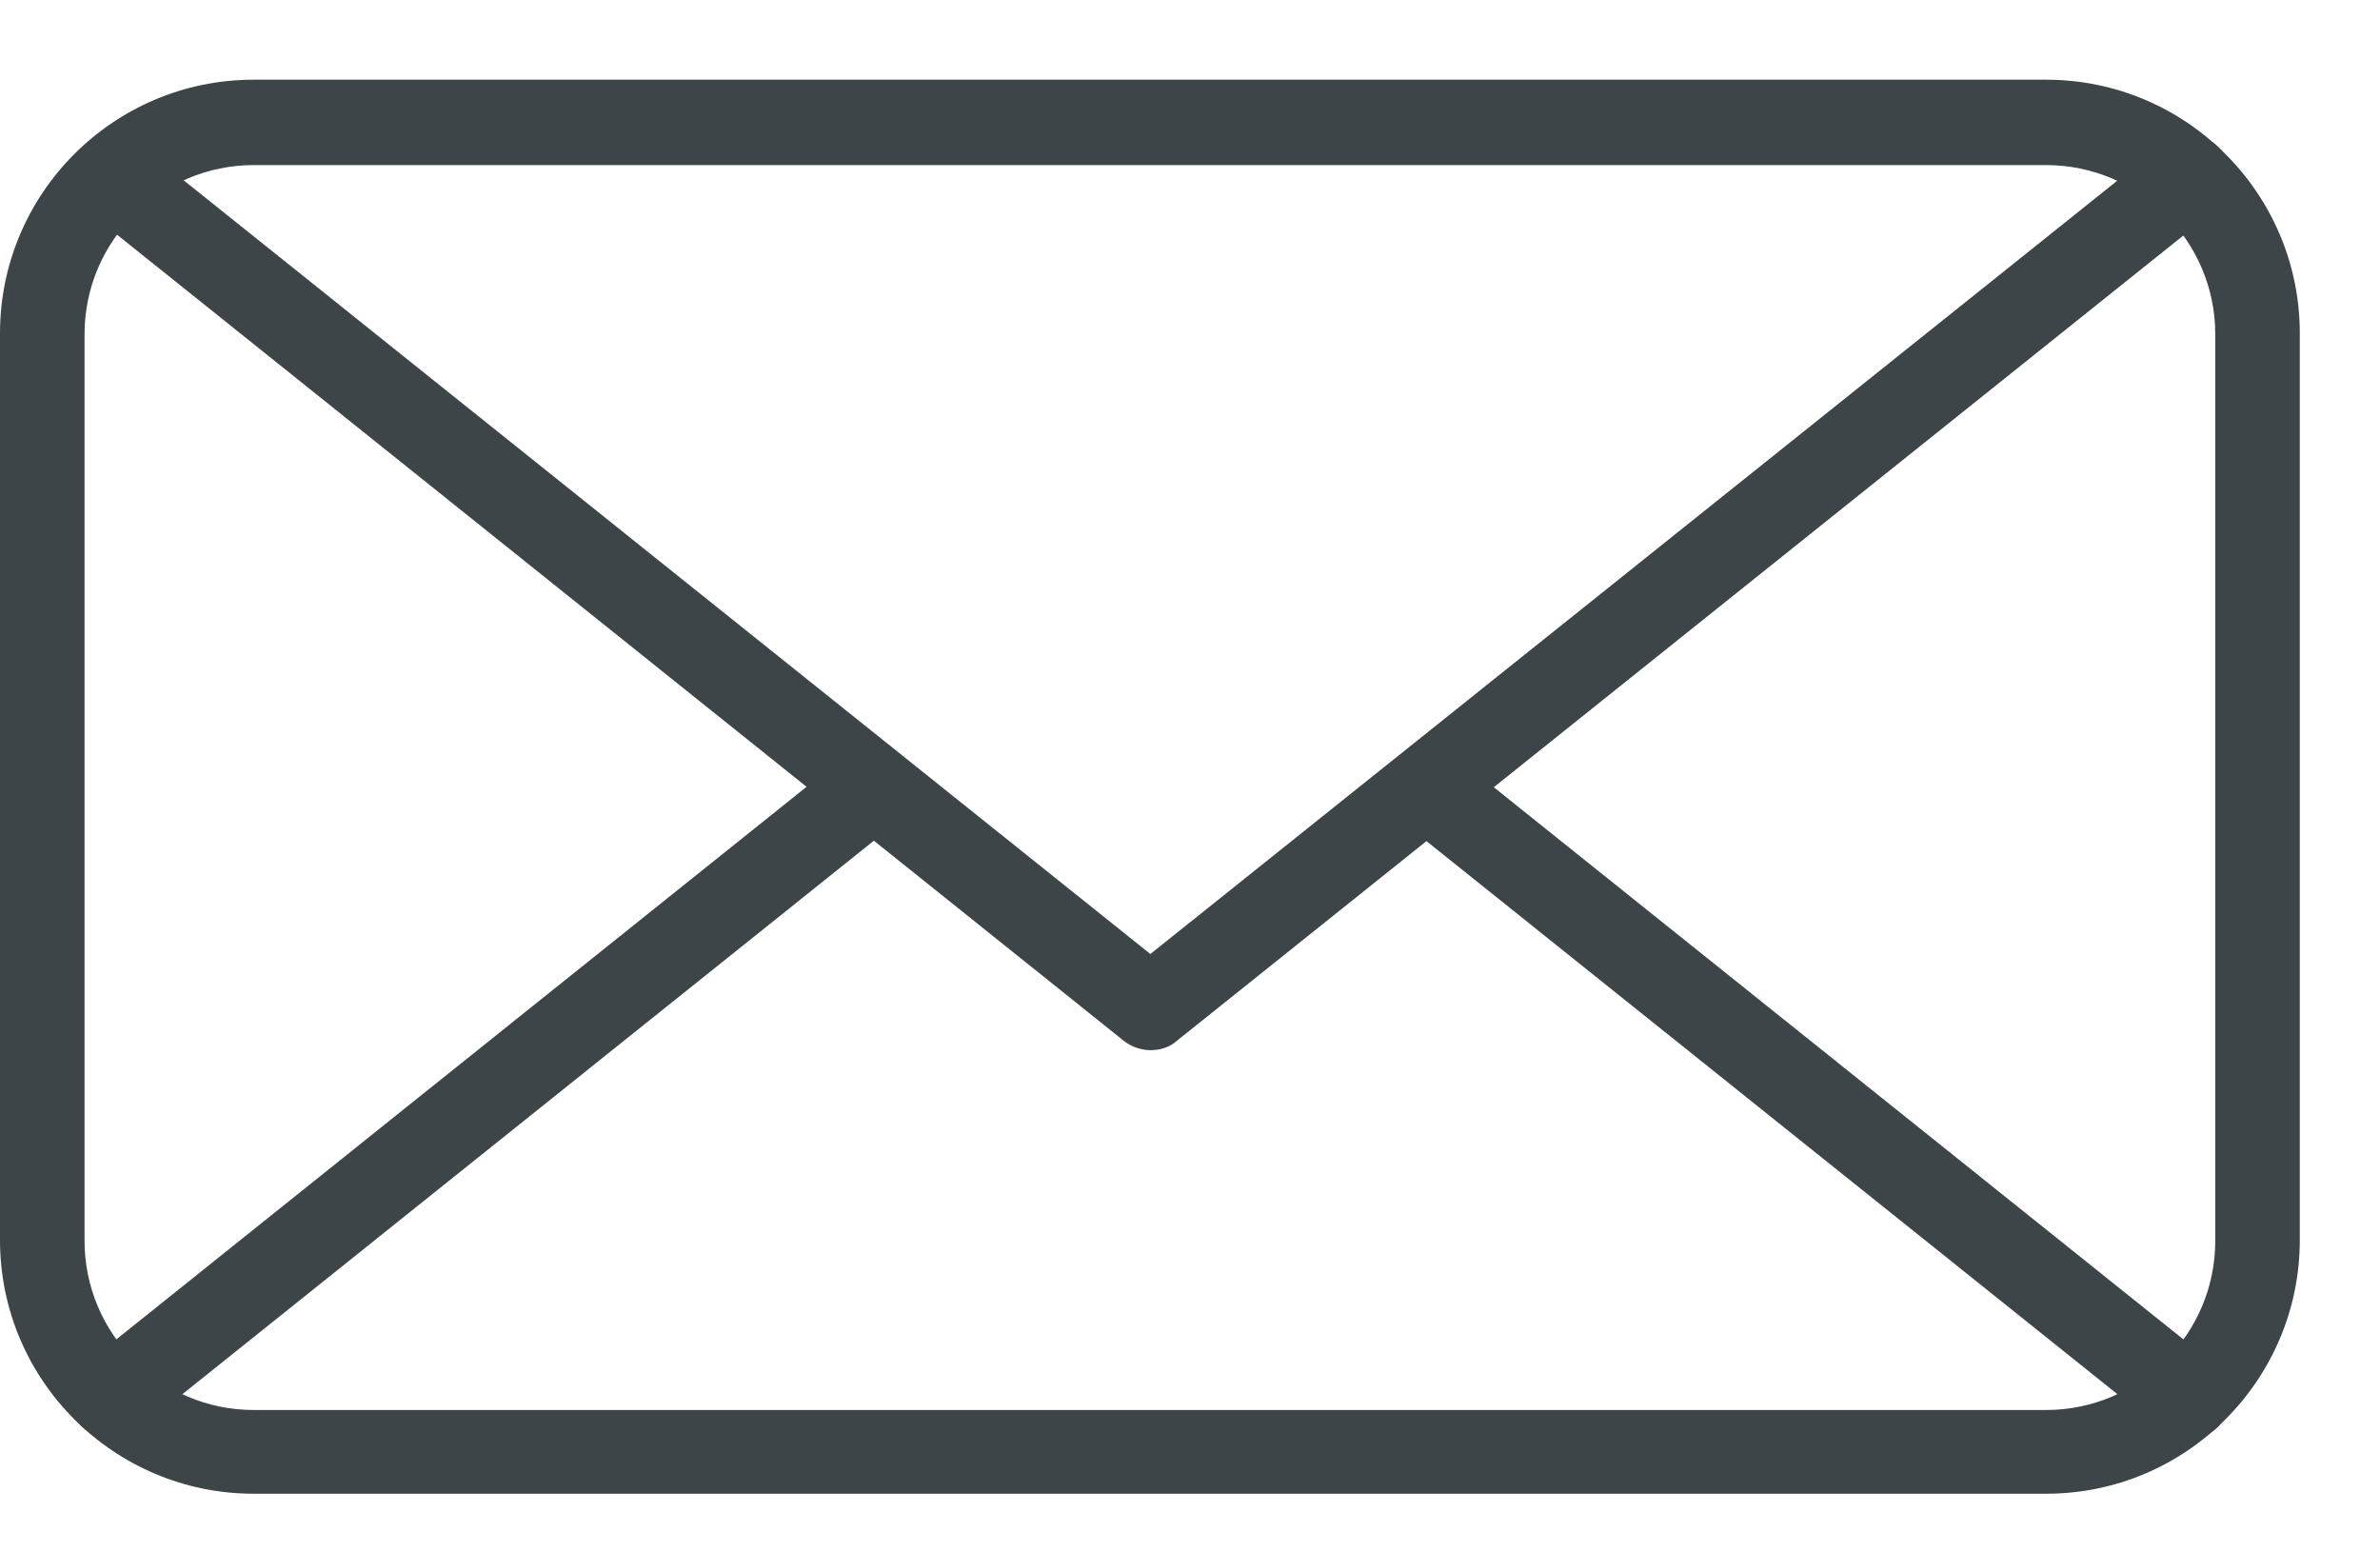
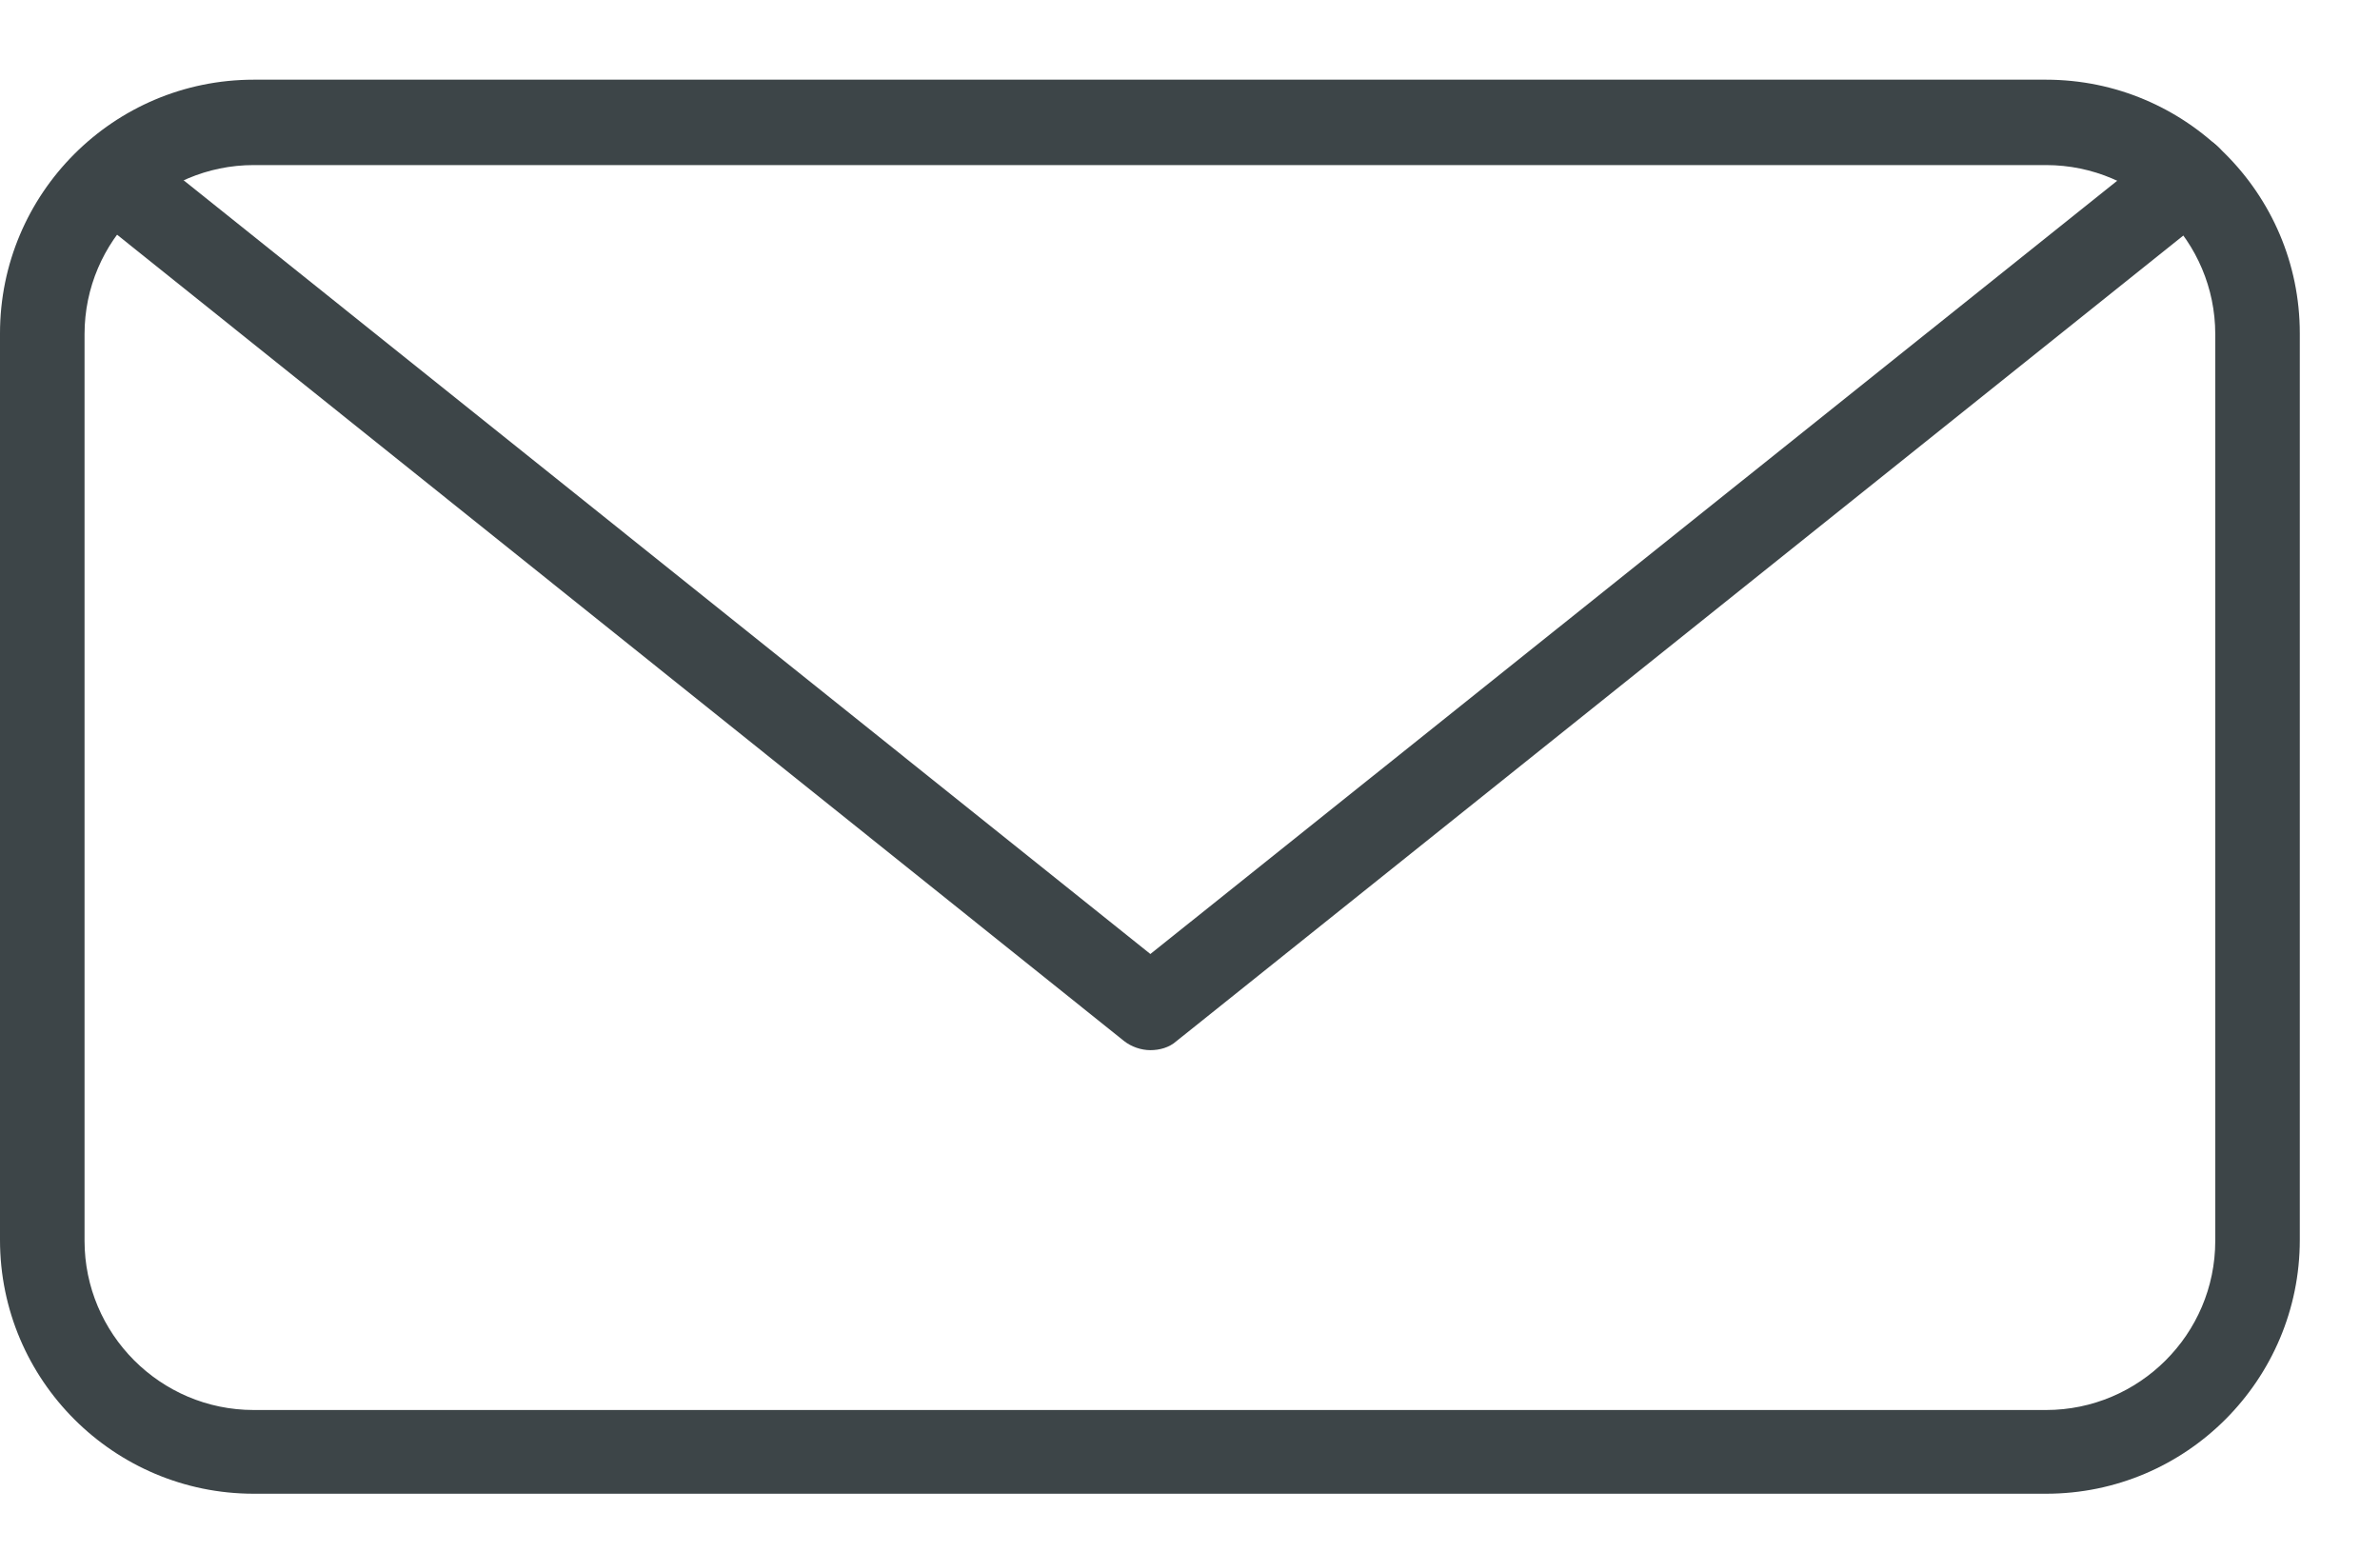
<svg xmlns="http://www.w3.org/2000/svg" width="23" height="15" viewBox="0 0 23 15" fill="none">
  <path d="M19.773 14.433H2.452C1.103 14.433 0 13.338 0 11.981V3.221C0 1.872 1.095 0.77 2.452 0.77H19.773C21.122 0.77 22.225 1.865 22.225 3.221V11.981C22.225 13.33 21.13 14.433 19.773 14.433ZM2.452 1.595C1.555 1.595 0.817 2.325 0.817 3.229V11.989C0.817 12.886 1.547 13.624 2.452 13.624H19.773C20.67 13.624 21.408 12.894 21.408 11.989V3.229C21.408 2.333 20.678 1.595 19.773 1.595H2.452Z" fill="#3D4548" />
  <path d="M11.117 10.147C11.029 10.147 10.934 10.115 10.863 10.059L0.833 2.029C0.659 1.887 0.627 1.633 0.77 1.458C0.912 1.284 1.167 1.252 1.341 1.395L11.117 9.218L20.9 1.395C21.075 1.252 21.336 1.284 21.471 1.458C21.614 1.633 21.583 1.894 21.408 2.029L11.37 10.059C11.299 10.123 11.204 10.147 11.117 10.147Z" fill="#3D4548" />
-   <path d="M21.146 13.903C21.058 13.903 20.963 13.871 20.892 13.815L13.536 7.928C13.361 7.785 13.33 7.531 13.473 7.357C13.616 7.182 13.869 7.15 14.044 7.293L21.399 13.181C21.574 13.323 21.606 13.577 21.463 13.752C21.384 13.855 21.265 13.903 21.146 13.903Z" fill="#3D4548" />
-   <path d="M1.079 13.903C0.96 13.903 0.841 13.847 0.762 13.752C0.619 13.577 0.651 13.316 0.825 13.181L8.181 7.293C8.355 7.15 8.617 7.182 8.752 7.357C8.895 7.531 8.863 7.793 8.689 7.928L1.333 13.815C1.262 13.879 1.167 13.903 1.079 13.903Z" fill="#3D4548" />
</svg>